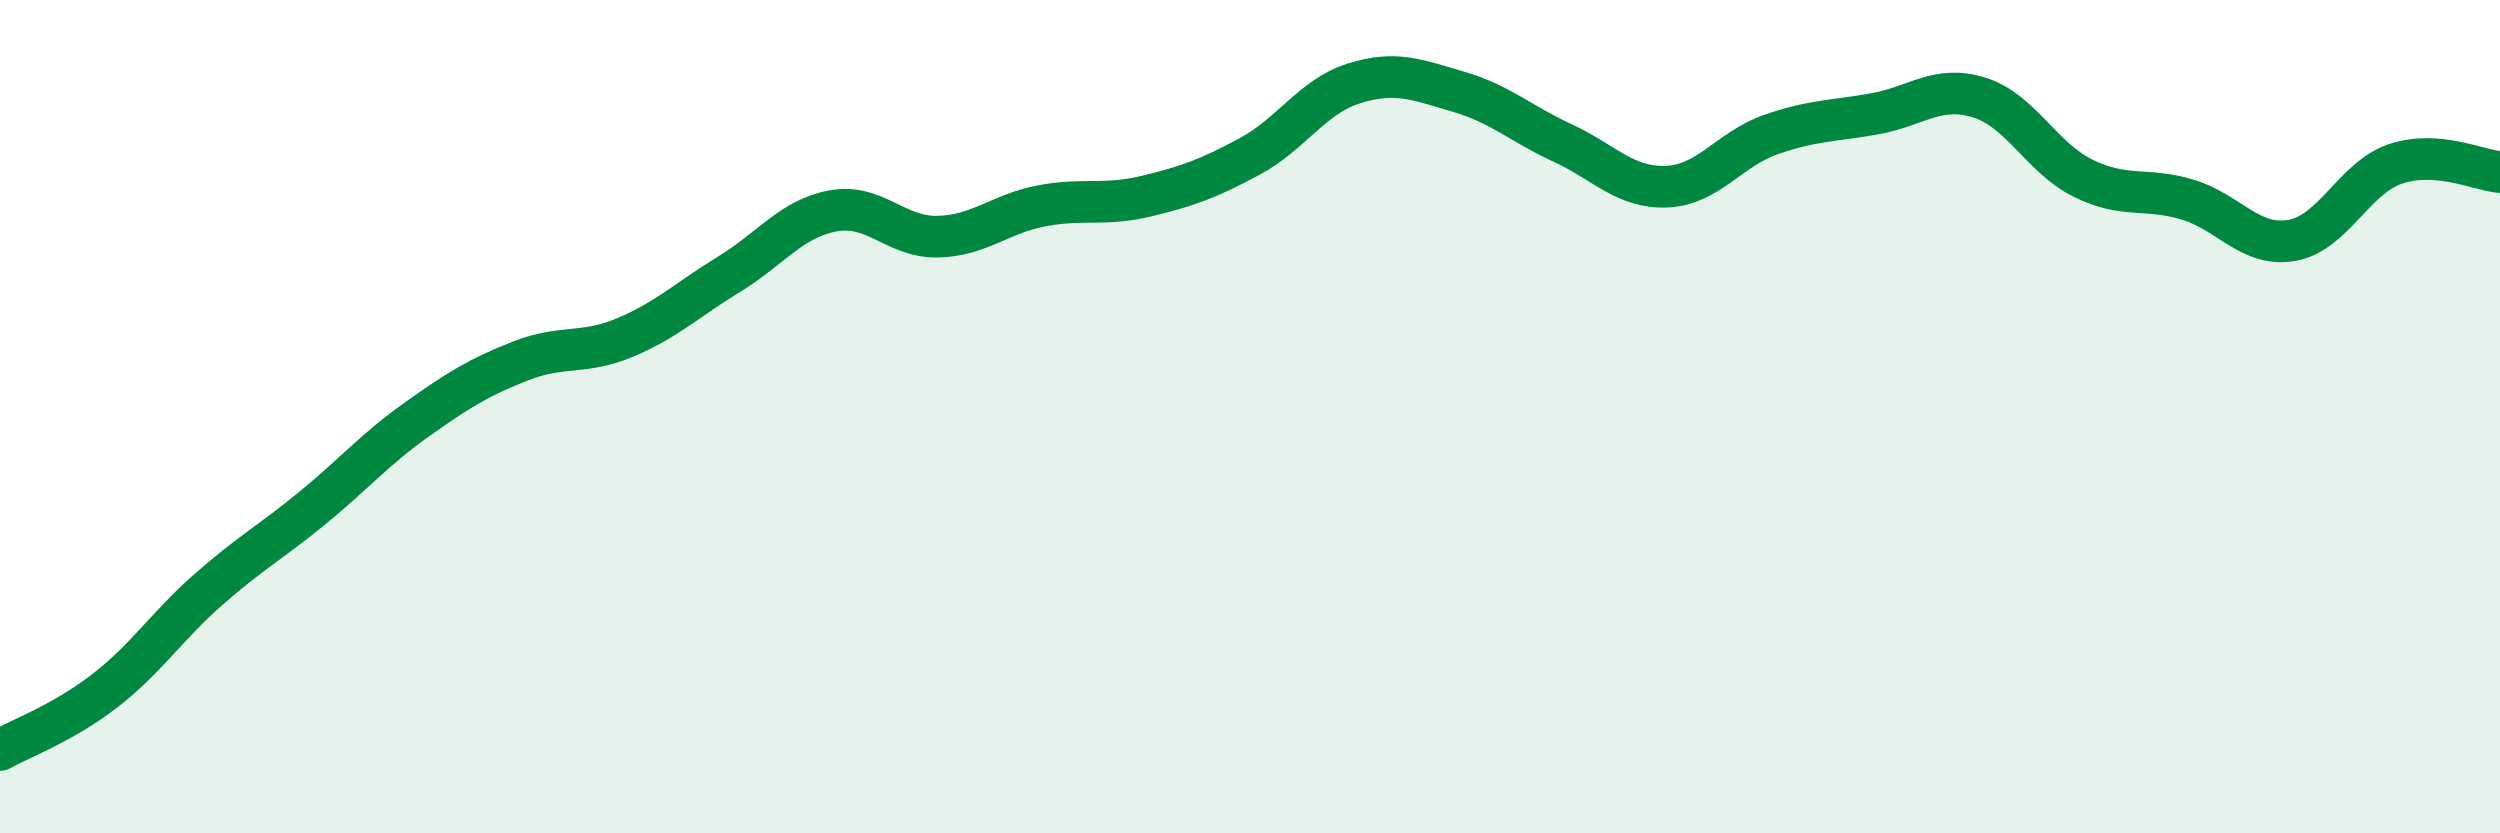
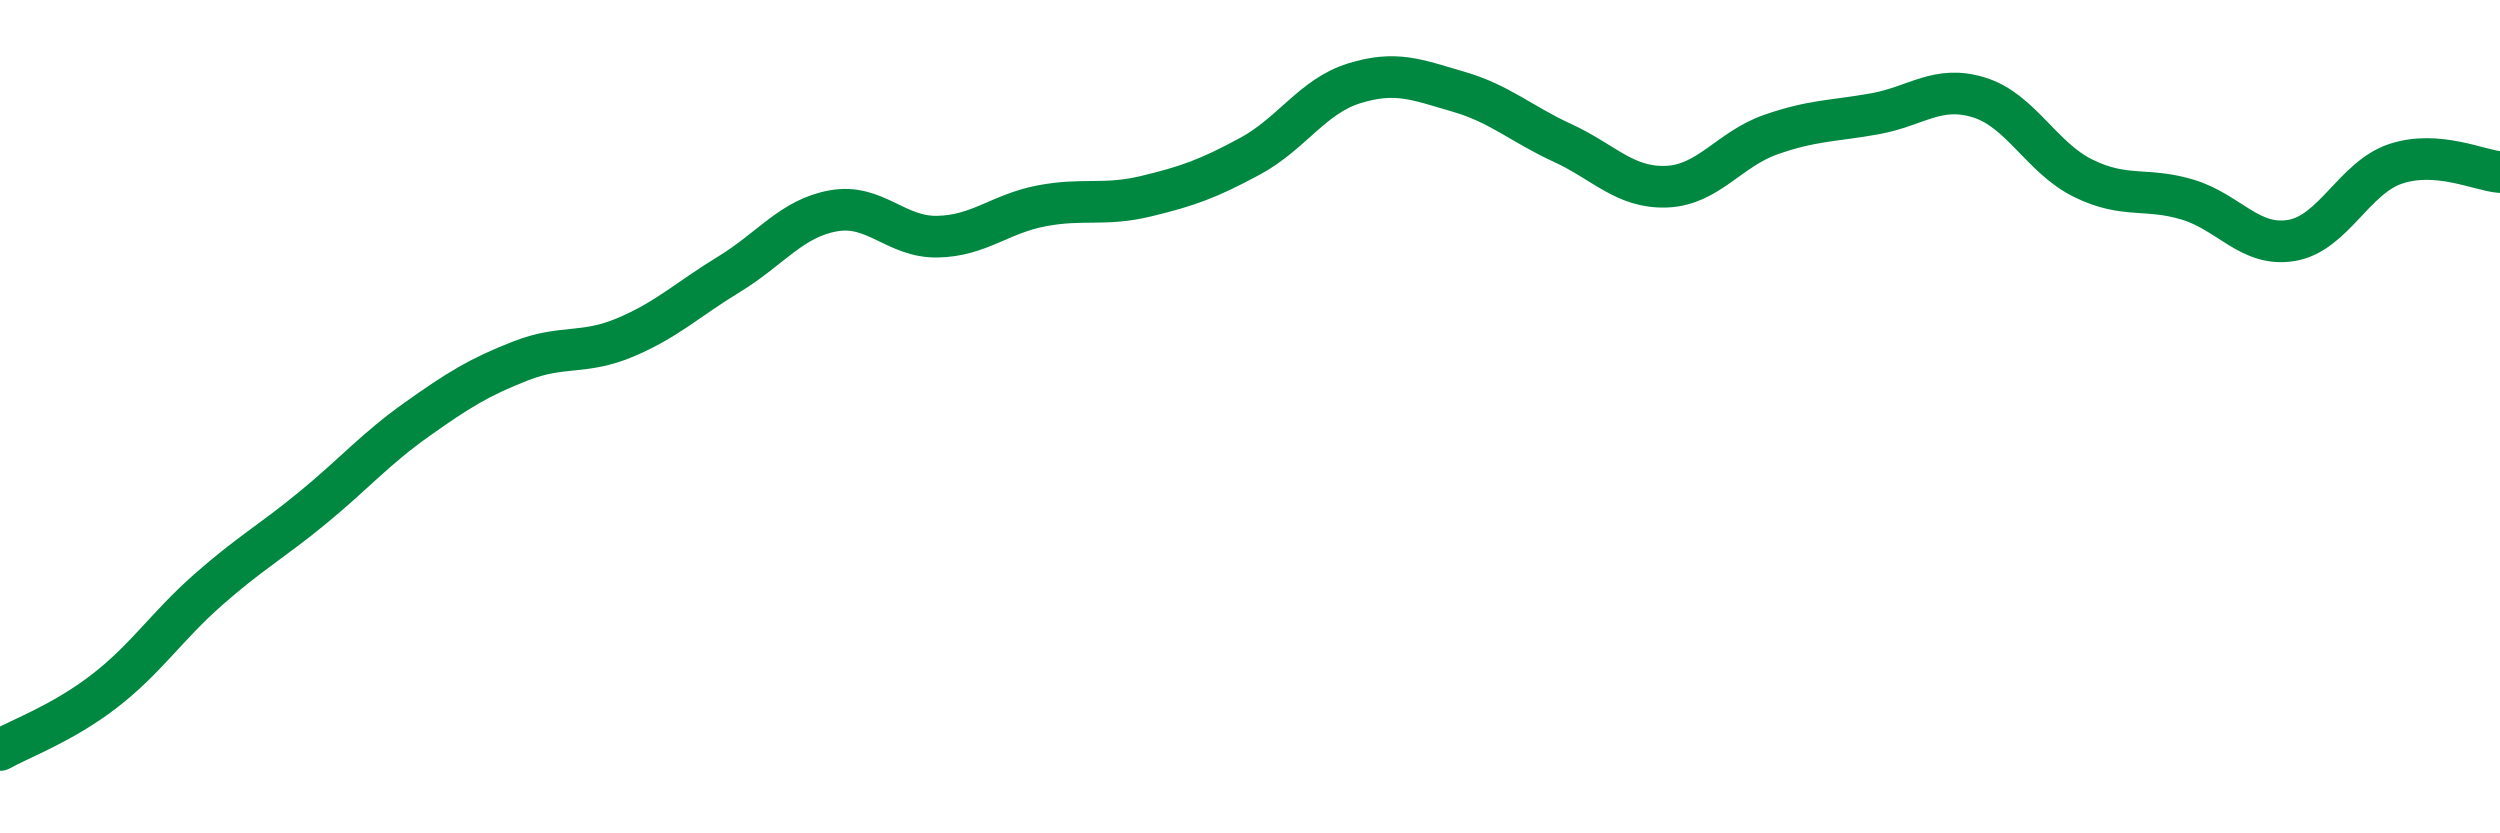
<svg xmlns="http://www.w3.org/2000/svg" width="60" height="20" viewBox="0 0 60 20">
-   <path d="M 0,18 C 0.5,17.72 1.5,17.36 2.5,16.59 C 3.5,15.82 4,15.03 5,14.15 C 6,13.27 6.5,13.01 7.5,12.19 C 8.5,11.37 9,10.78 10,10.07 C 11,9.36 11.5,9.05 12.5,8.66 C 13.5,8.27 14,8.52 15,8.1 C 16,7.68 16.5,7.19 17.5,6.58 C 18.5,5.97 19,5.24 20,5.06 C 21,4.88 21.5,5.7 22.5,5.68 C 23.5,5.66 24,5.13 25,4.94 C 26,4.75 26.5,4.95 27.5,4.71 C 28.5,4.47 29,4.29 30,3.75 C 31,3.21 31.5,2.31 32.5,2 C 33.5,1.69 34,1.91 35,2.2 C 36,2.49 36.5,2.97 37.5,3.43 C 38.5,3.89 39,4.52 40,4.48 C 41,4.44 41.5,3.58 42.5,3.23 C 43.5,2.88 44,2.91 45,2.73 C 46,2.55 46.5,2.03 47.5,2.34 C 48.5,2.65 49,3.79 50,4.28 C 51,4.77 51.5,4.49 52.5,4.79 C 53.5,5.09 54,5.94 55,5.77 C 56,5.6 56.5,4.26 57.5,3.93 C 58.5,3.6 59.5,4.09 60,4.13L60 20L0 20Z" fill="#008740" opacity="0.1" stroke-linecap="round" stroke-linejoin="round" />
  <path d="M 0,18 C 0.5,17.72 1.5,17.36 2.5,16.59 C 3.5,15.82 4,15.03 5,14.15 C 6,13.27 6.5,13.01 7.5,12.19 C 8.5,11.37 9,10.78 10,10.07 C 11,9.36 11.5,9.05 12.5,8.66 C 13.5,8.27 14,8.52 15,8.1 C 16,7.68 16.5,7.19 17.5,6.58 C 18.5,5.97 19,5.24 20,5.06 C 21,4.88 21.5,5.7 22.5,5.68 C 23.5,5.66 24,5.13 25,4.94 C 26,4.75 26.5,4.95 27.5,4.71 C 28.5,4.47 29,4.29 30,3.75 C 31,3.21 31.5,2.31 32.5,2 C 33.5,1.69 34,1.91 35,2.2 C 36,2.49 36.5,2.97 37.5,3.43 C 38.5,3.89 39,4.52 40,4.48 C 41,4.44 41.5,3.58 42.5,3.23 C 43.5,2.88 44,2.91 45,2.73 C 46,2.55 46.5,2.03 47.5,2.34 C 48.5,2.65 49,3.79 50,4.28 C 51,4.77 51.5,4.49 52.5,4.79 C 53.5,5.09 54,5.94 55,5.77 C 56,5.6 56.5,4.26 57.5,3.93 C 58.5,3.6 59.5,4.09 60,4.13" stroke="#008740" stroke-width="1" fill="none" stroke-linecap="round" stroke-linejoin="round" />
</svg>